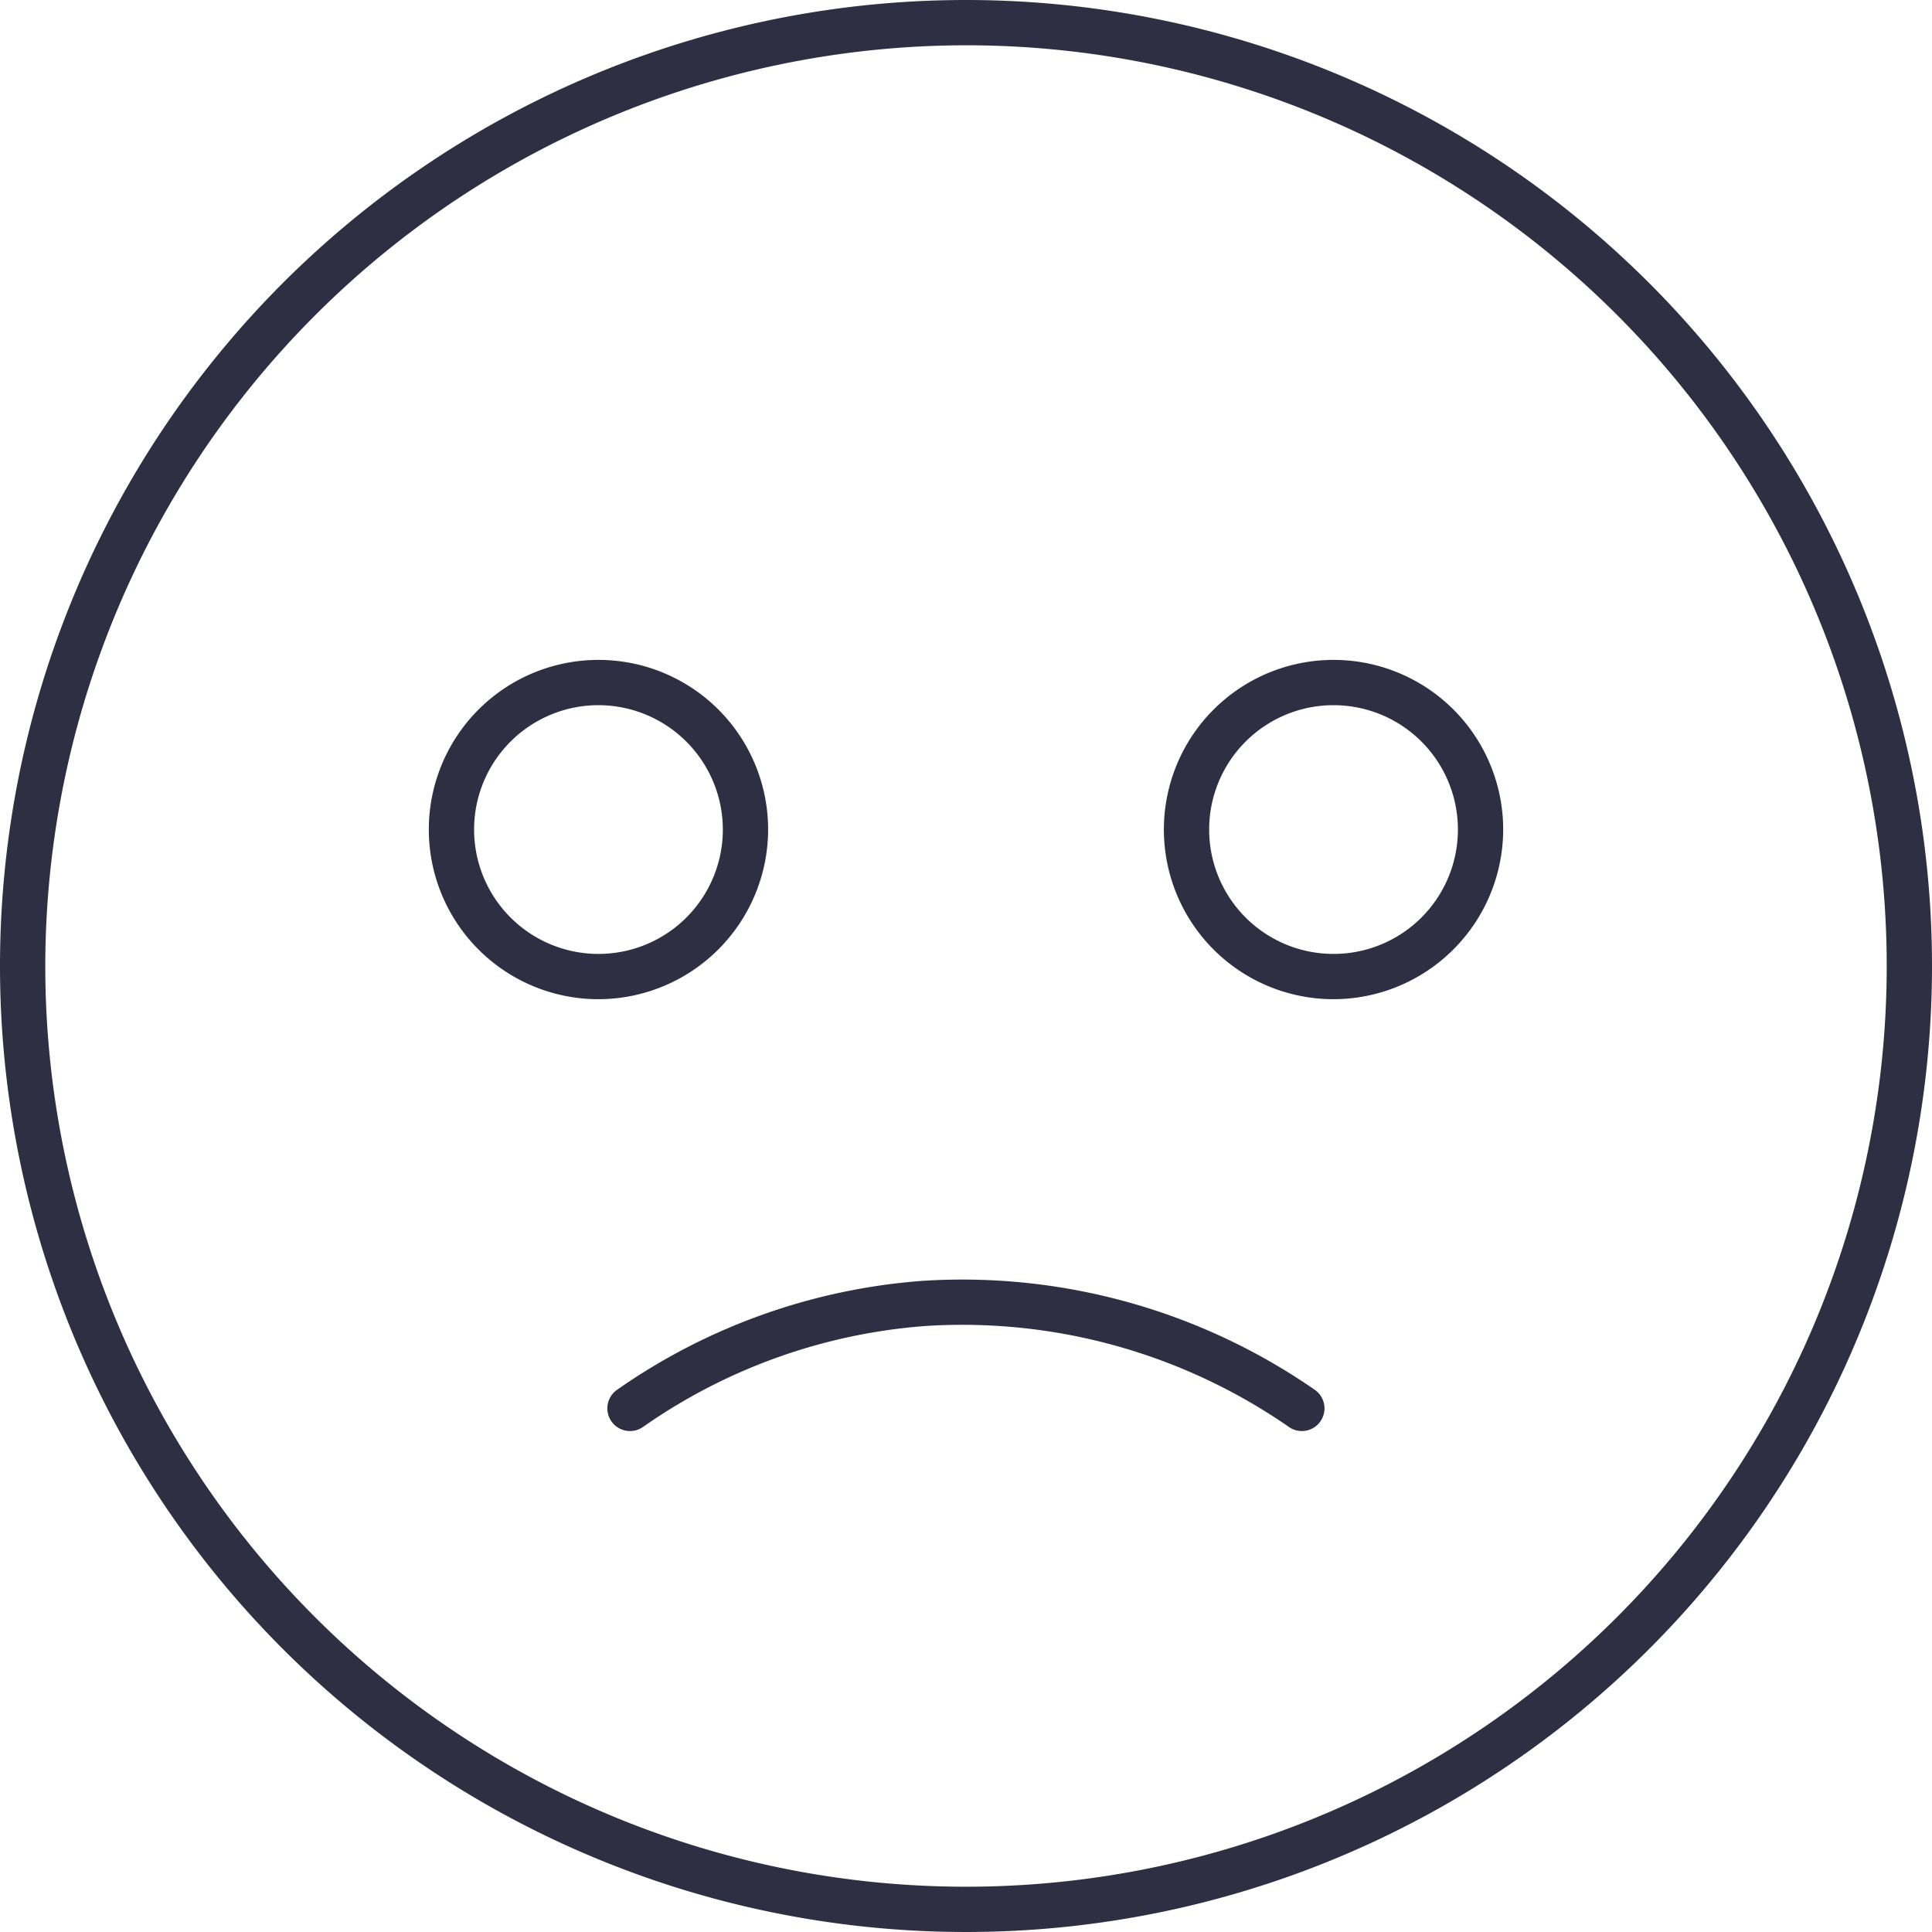
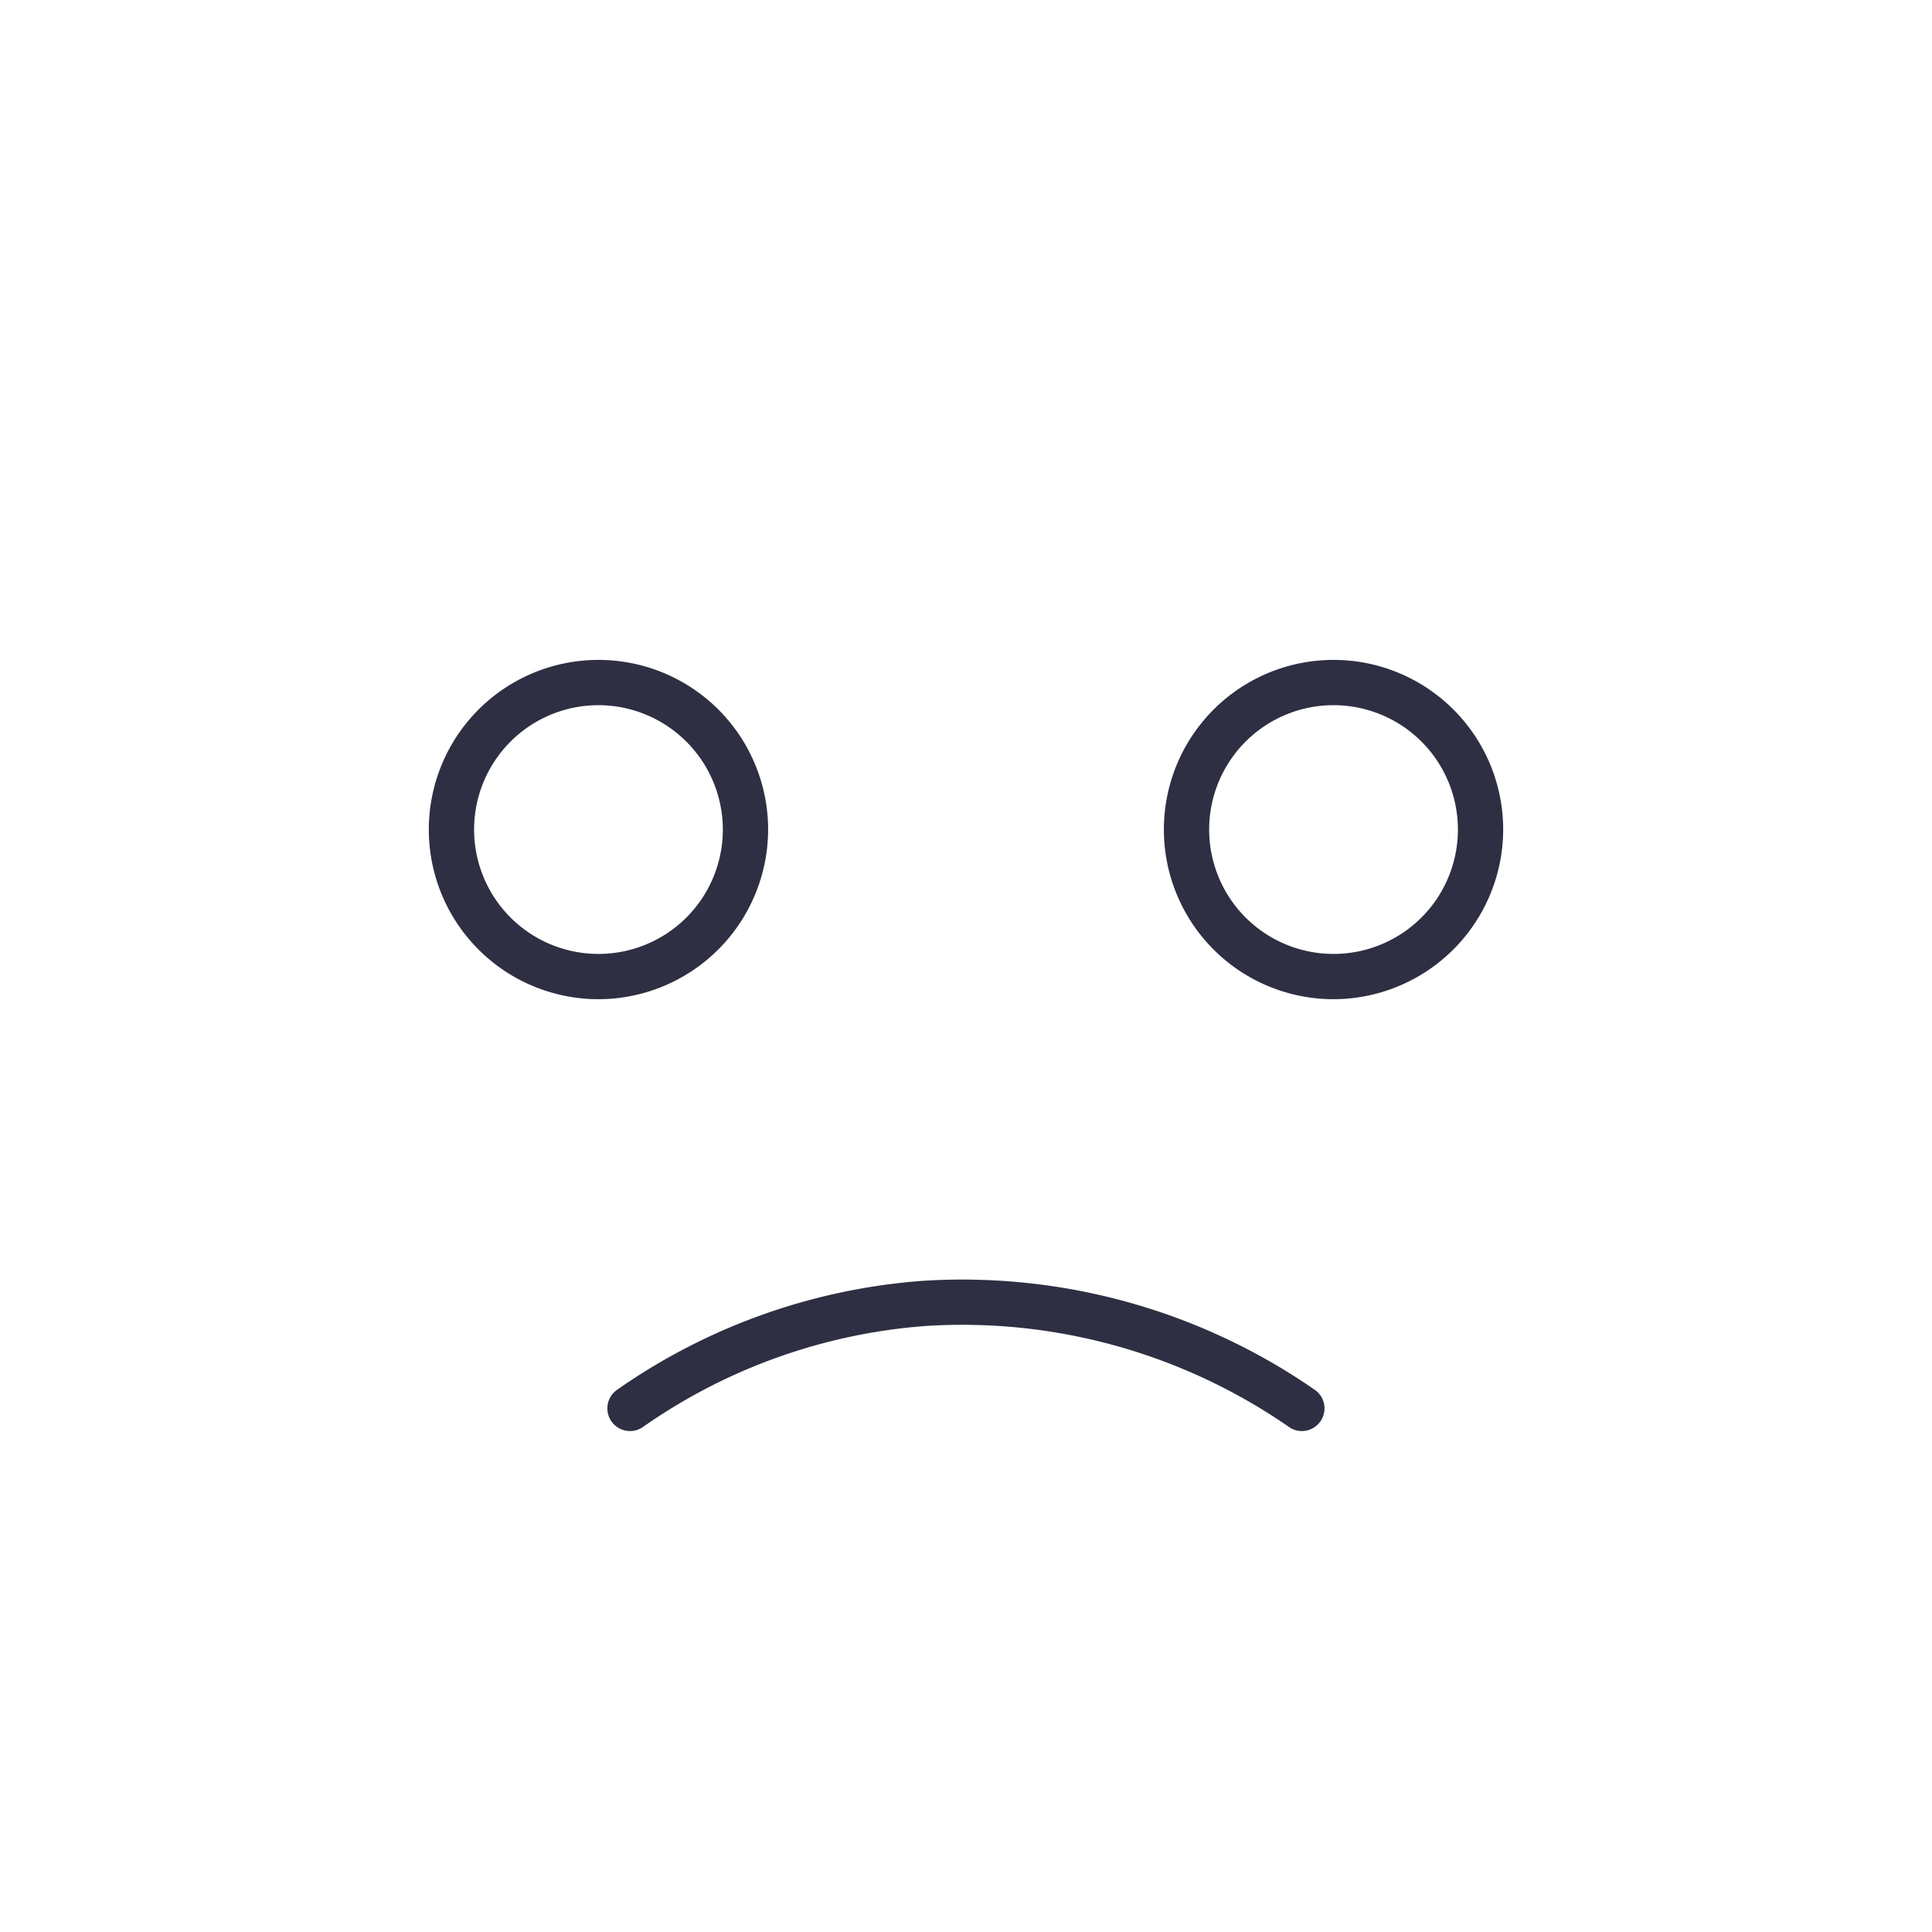
<svg xmlns="http://www.w3.org/2000/svg" width="800px" height="800px" viewBox="0 0 128 128">
  <defs>
    <style>.cls-1{fill:#2e2f42;}</style>
  </defs>
  <title />
  <g data-name="Layer 2" id="Layer_2">
    <g id="Export">
-       <path class="cls-1" d="M64,3A61,61,0,1,1,3,64,61.06,61.06,0,0,1,64,3m0-3a64,64,0,1,0,64,64A64,64,0,0,0,64,0Z" />
      <path class="cls-1" d="M86.26,94.81a1.47,1.47,0,0,1-.85-.26,38,38,0,0,0-24.09-6.7A37.48,37.48,0,0,0,42.6,94.54a1.5,1.5,0,1,1-1.72-2.46,40.5,40.5,0,0,1,20.23-7.22,41,41,0,0,1,26,7.22,1.5,1.5,0,0,1-.85,2.73Z" />
      <path class="cls-1" d="M39.65,66.2A11.24,11.24,0,1,1,50.89,55,11.26,11.26,0,0,1,39.65,66.2Zm0-19.48A8.24,8.24,0,1,0,47.89,55,8.25,8.25,0,0,0,39.65,46.72Z" />
      <path class="cls-1" d="M88.35,66.2A11.24,11.24,0,1,1,99.59,55,11.26,11.26,0,0,1,88.35,66.2Zm0-19.48A8.24,8.24,0,1,0,96.59,55,8.24,8.24,0,0,0,88.35,46.72Z" />
    </g>
  </g>
</svg>